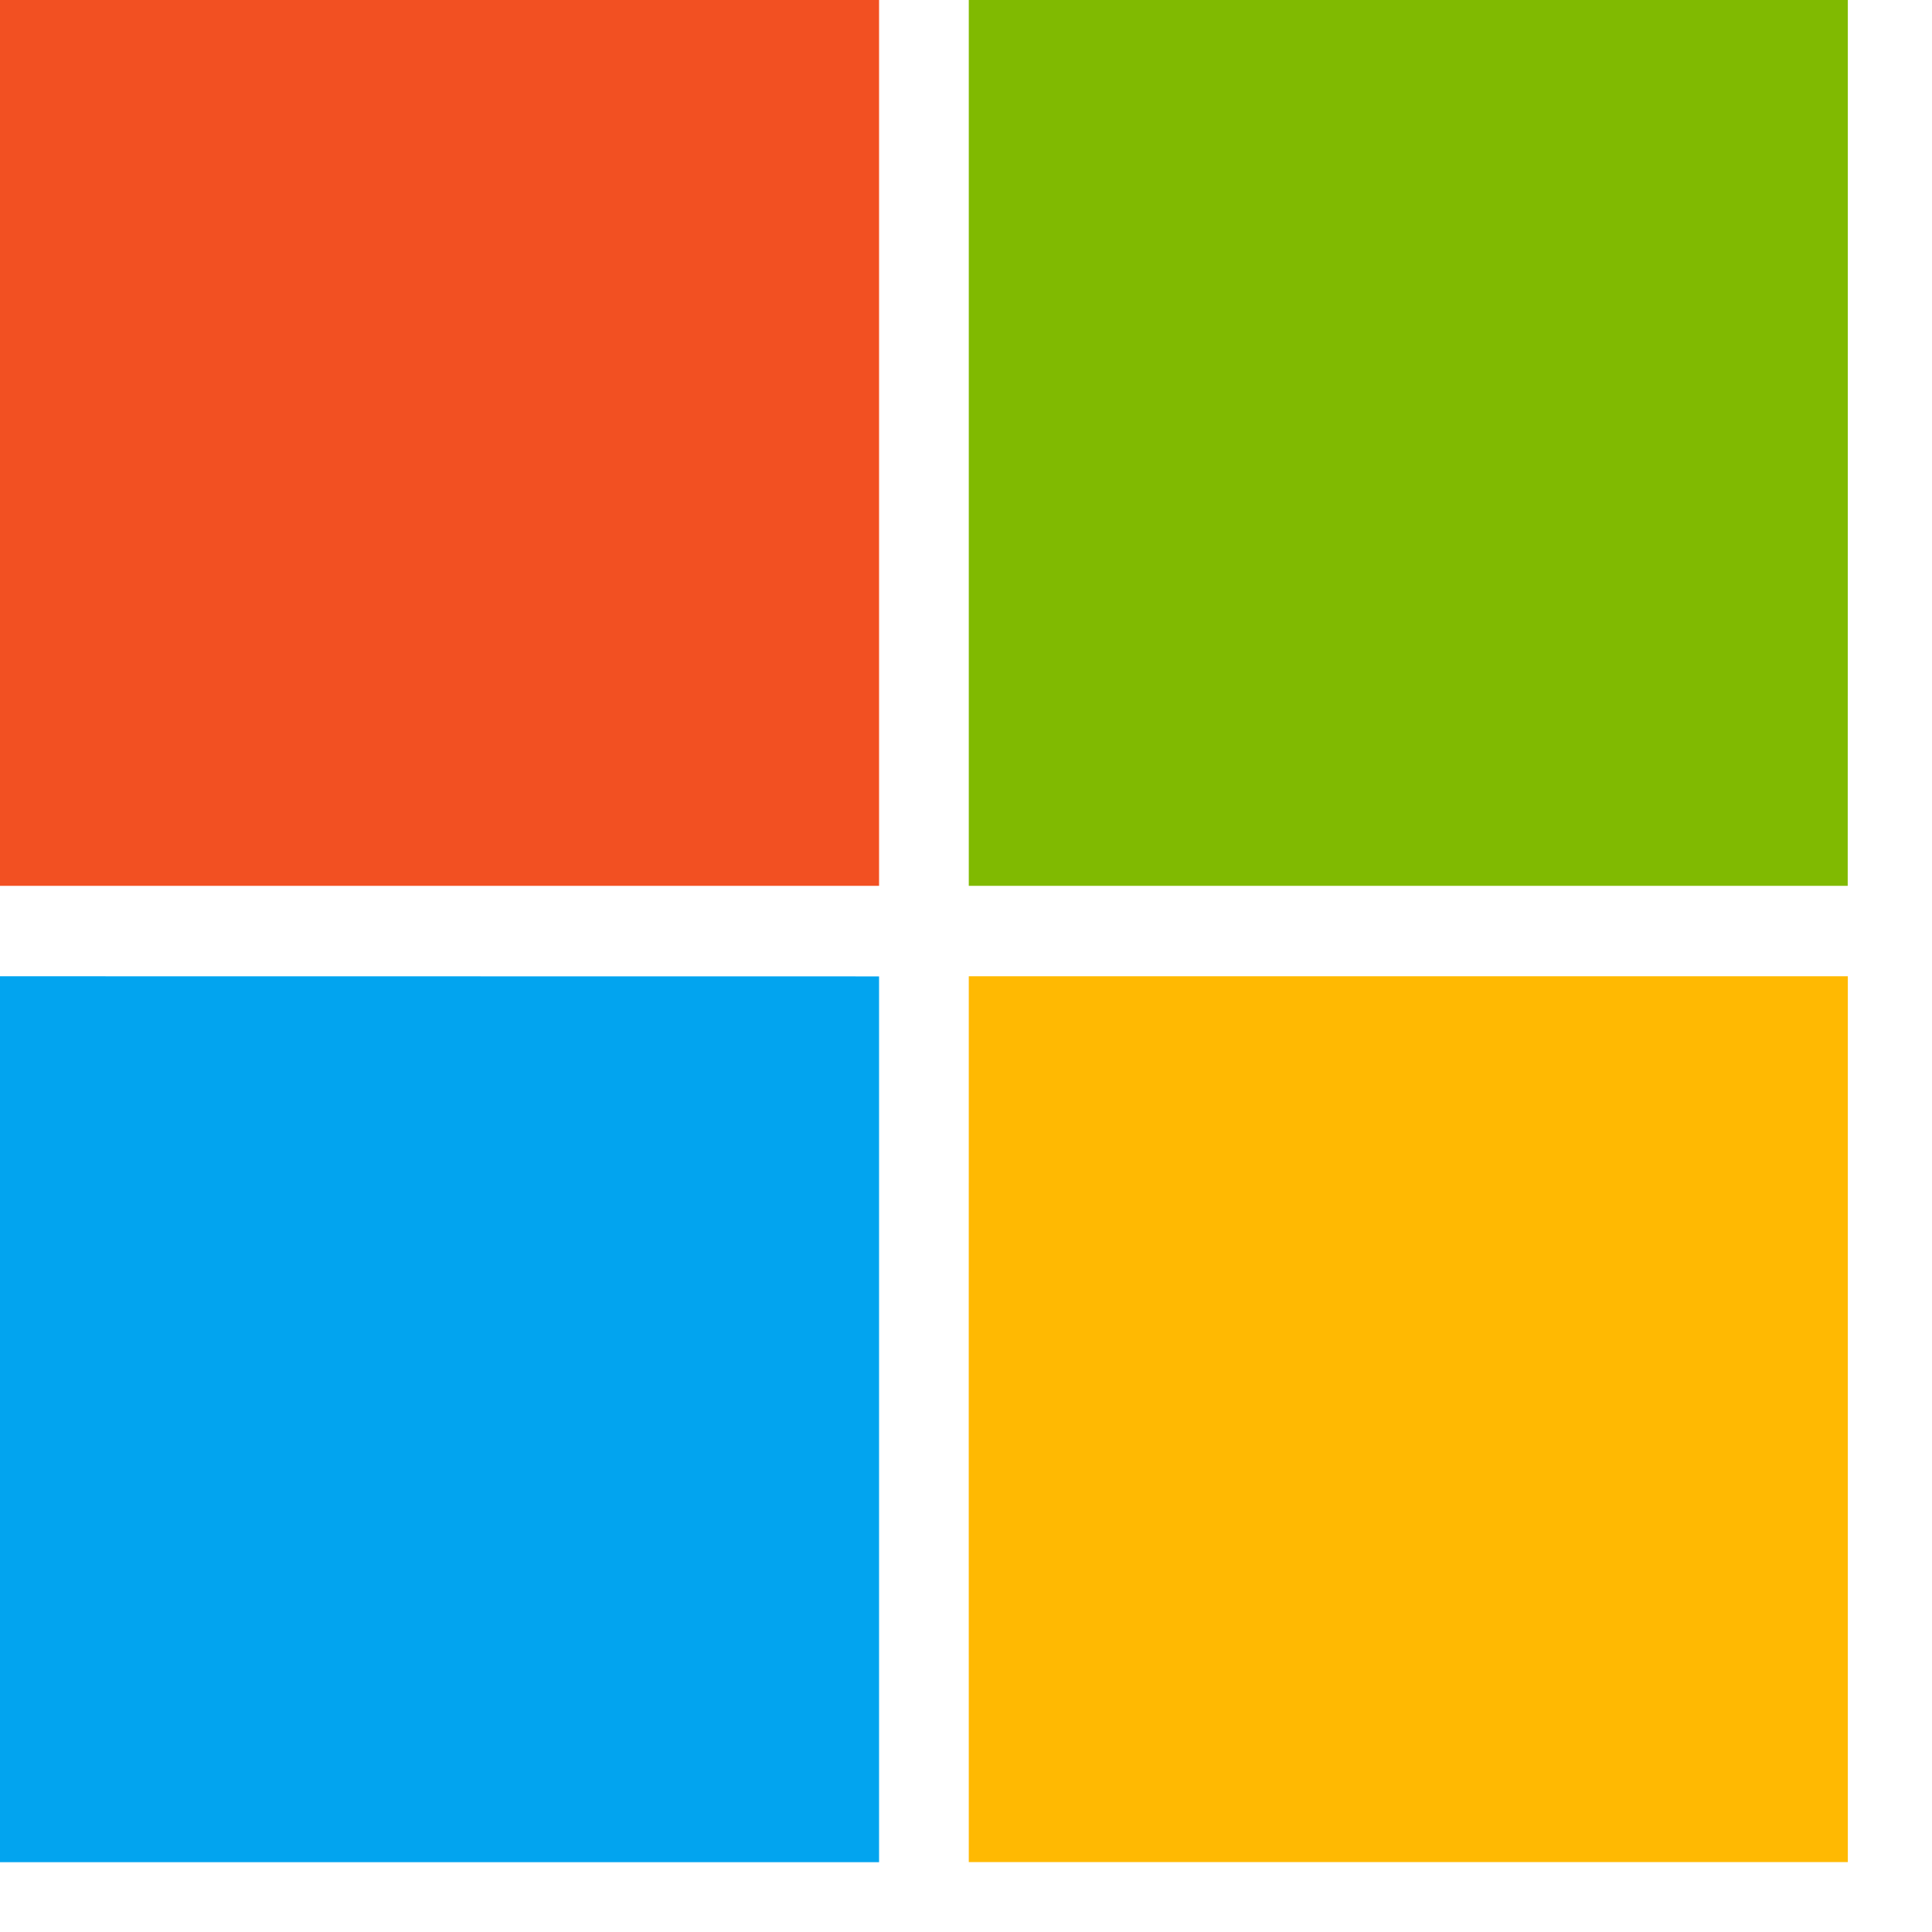
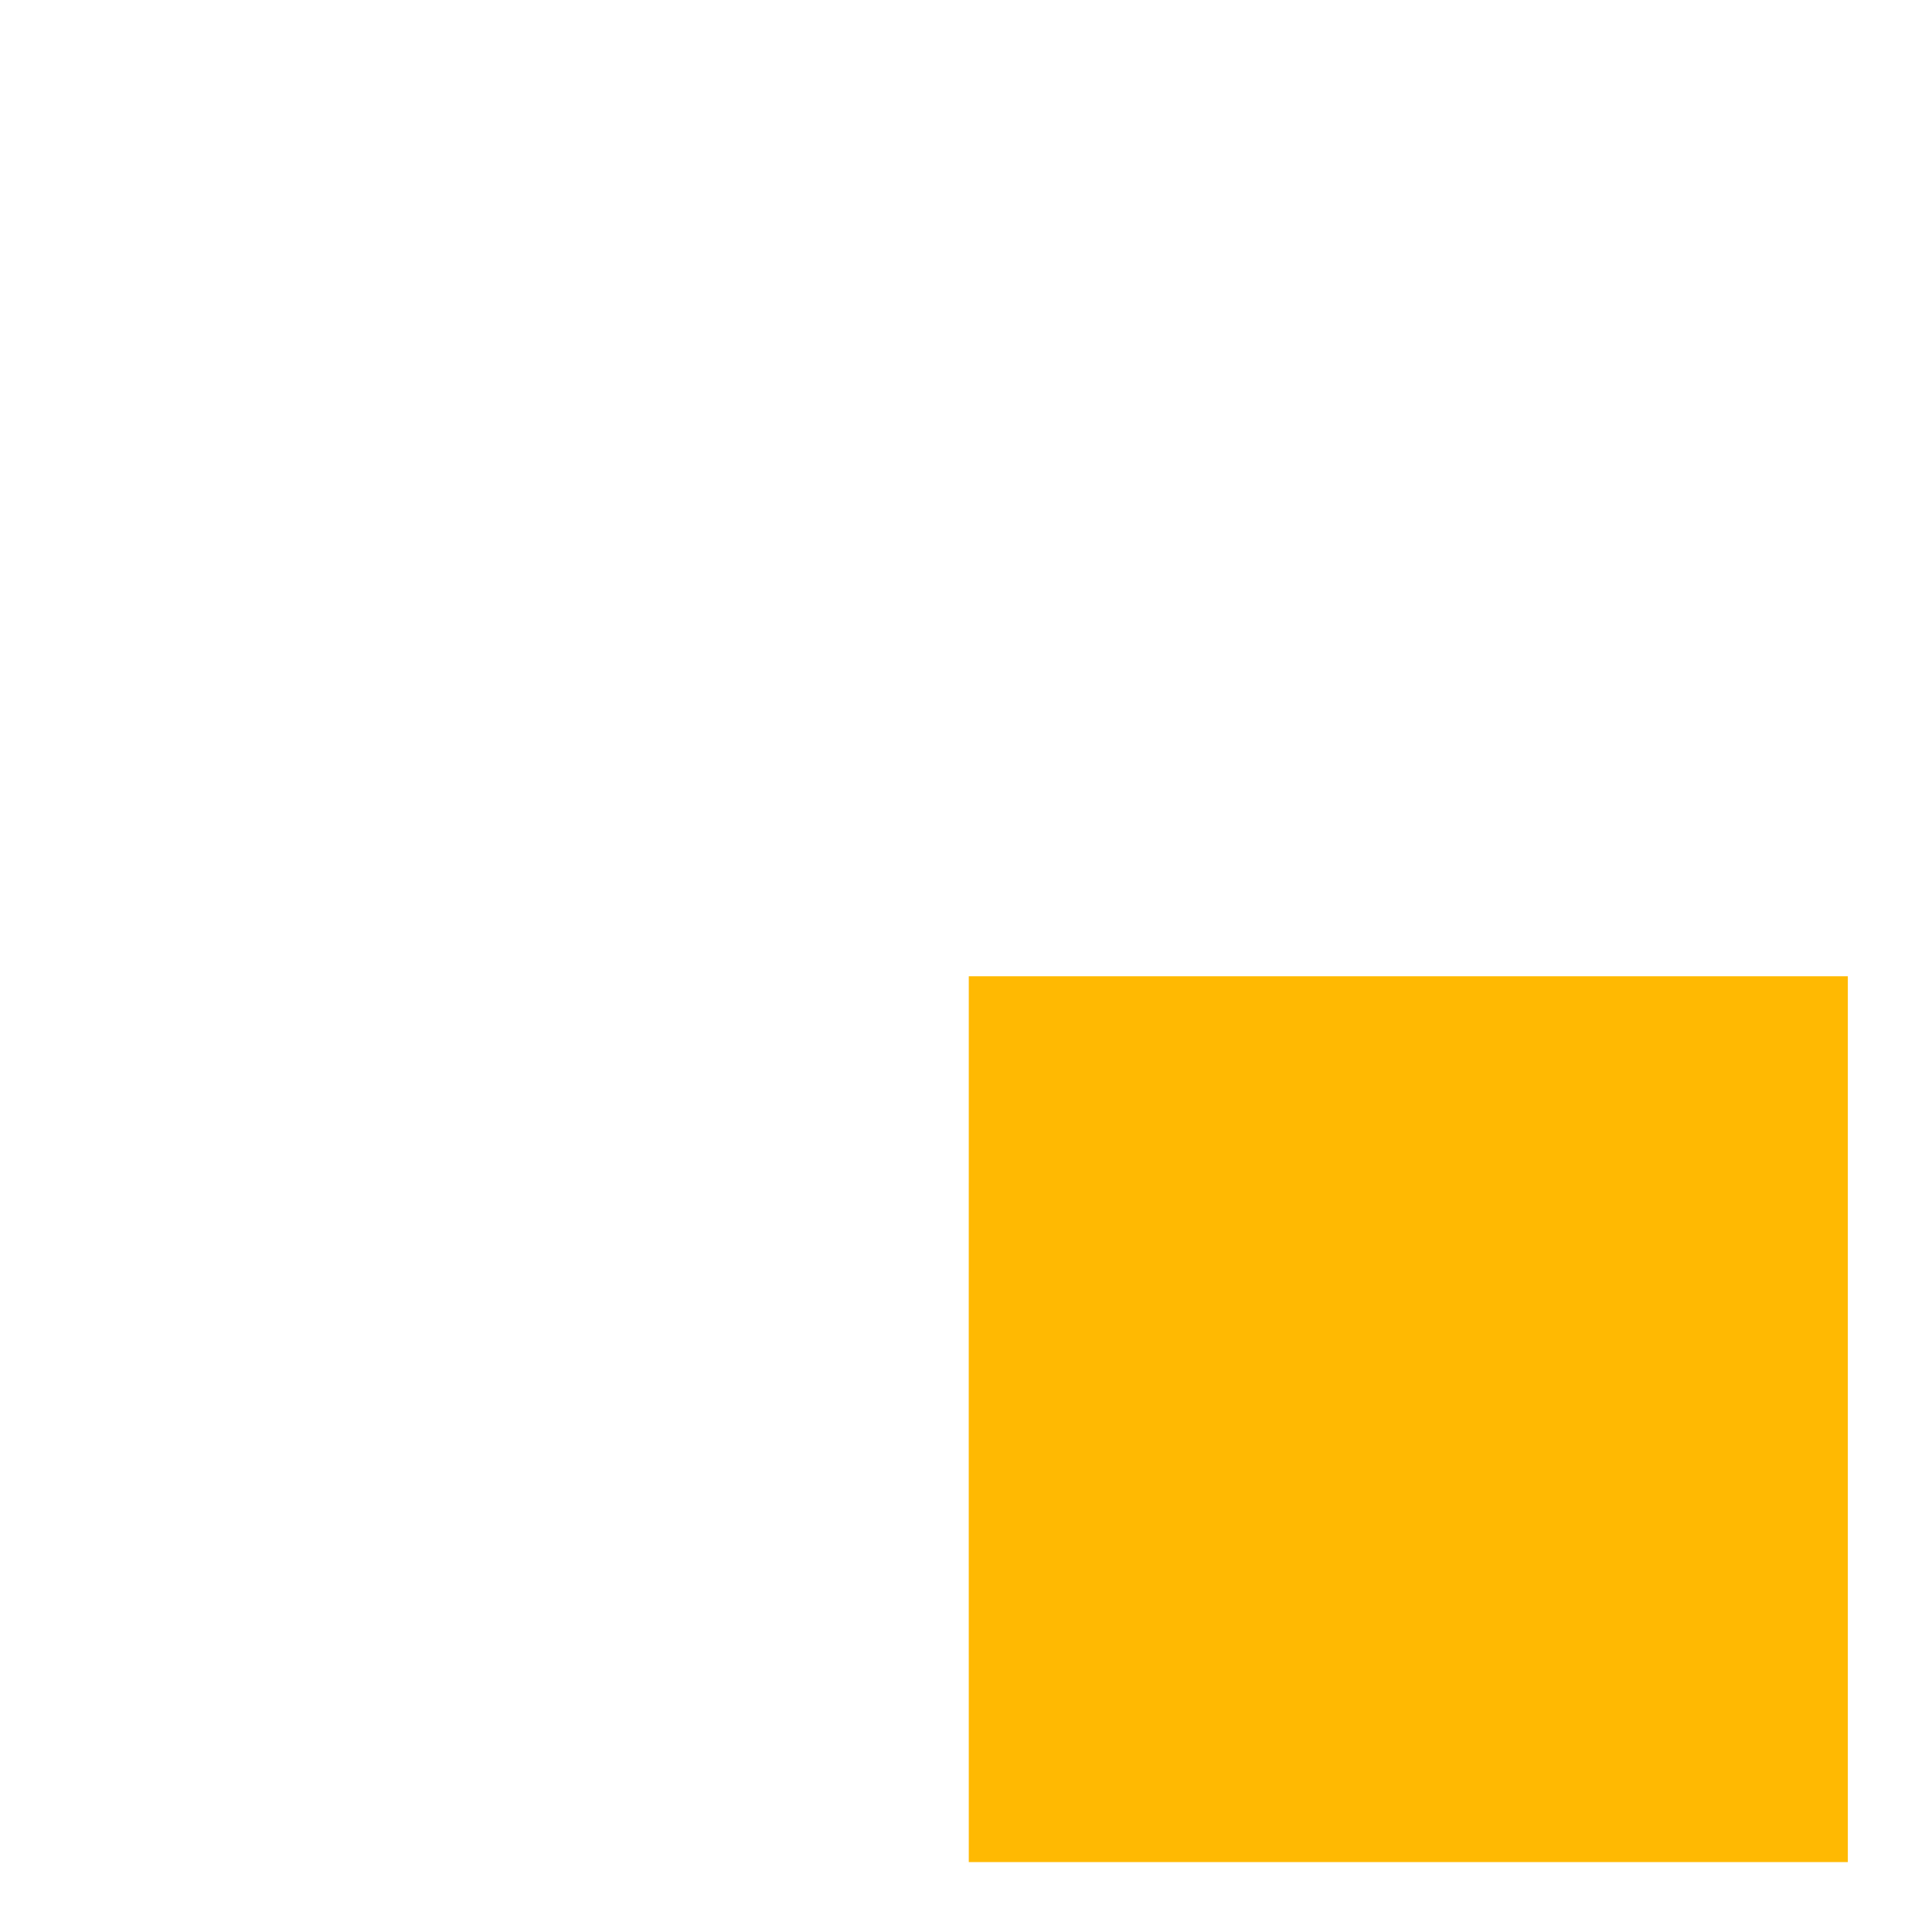
<svg xmlns="http://www.w3.org/2000/svg" fill="none" height="16" viewBox="0 0 16 16" width="16">
-   <path d="m0 7.336h7.28c0-2.445 0-4.891 0-7.336h-7.28z" fill="#f25022" />
-   <path d="m8.023 7.336c2.426 0 4.853-0 7.279 0 .001-2.445.001-4.891.001-7.336h-7.28c0 2.445-0 4.891 0 7.336z" fill="#80ba01" />
-   <path d="m0 15.422h7.28c0-2.446 0-4.891 0-7.336-2.427-.001-4.853 0-7.28-.001z" fill="#02a4ef" />
  <path d="m8.023 15.421h7.28v-7.336c-2.427 0-4.853-0-7.28 0-.001 2.445 0 4.89-0 7.336z" fill="#ffb902" />
</svg>